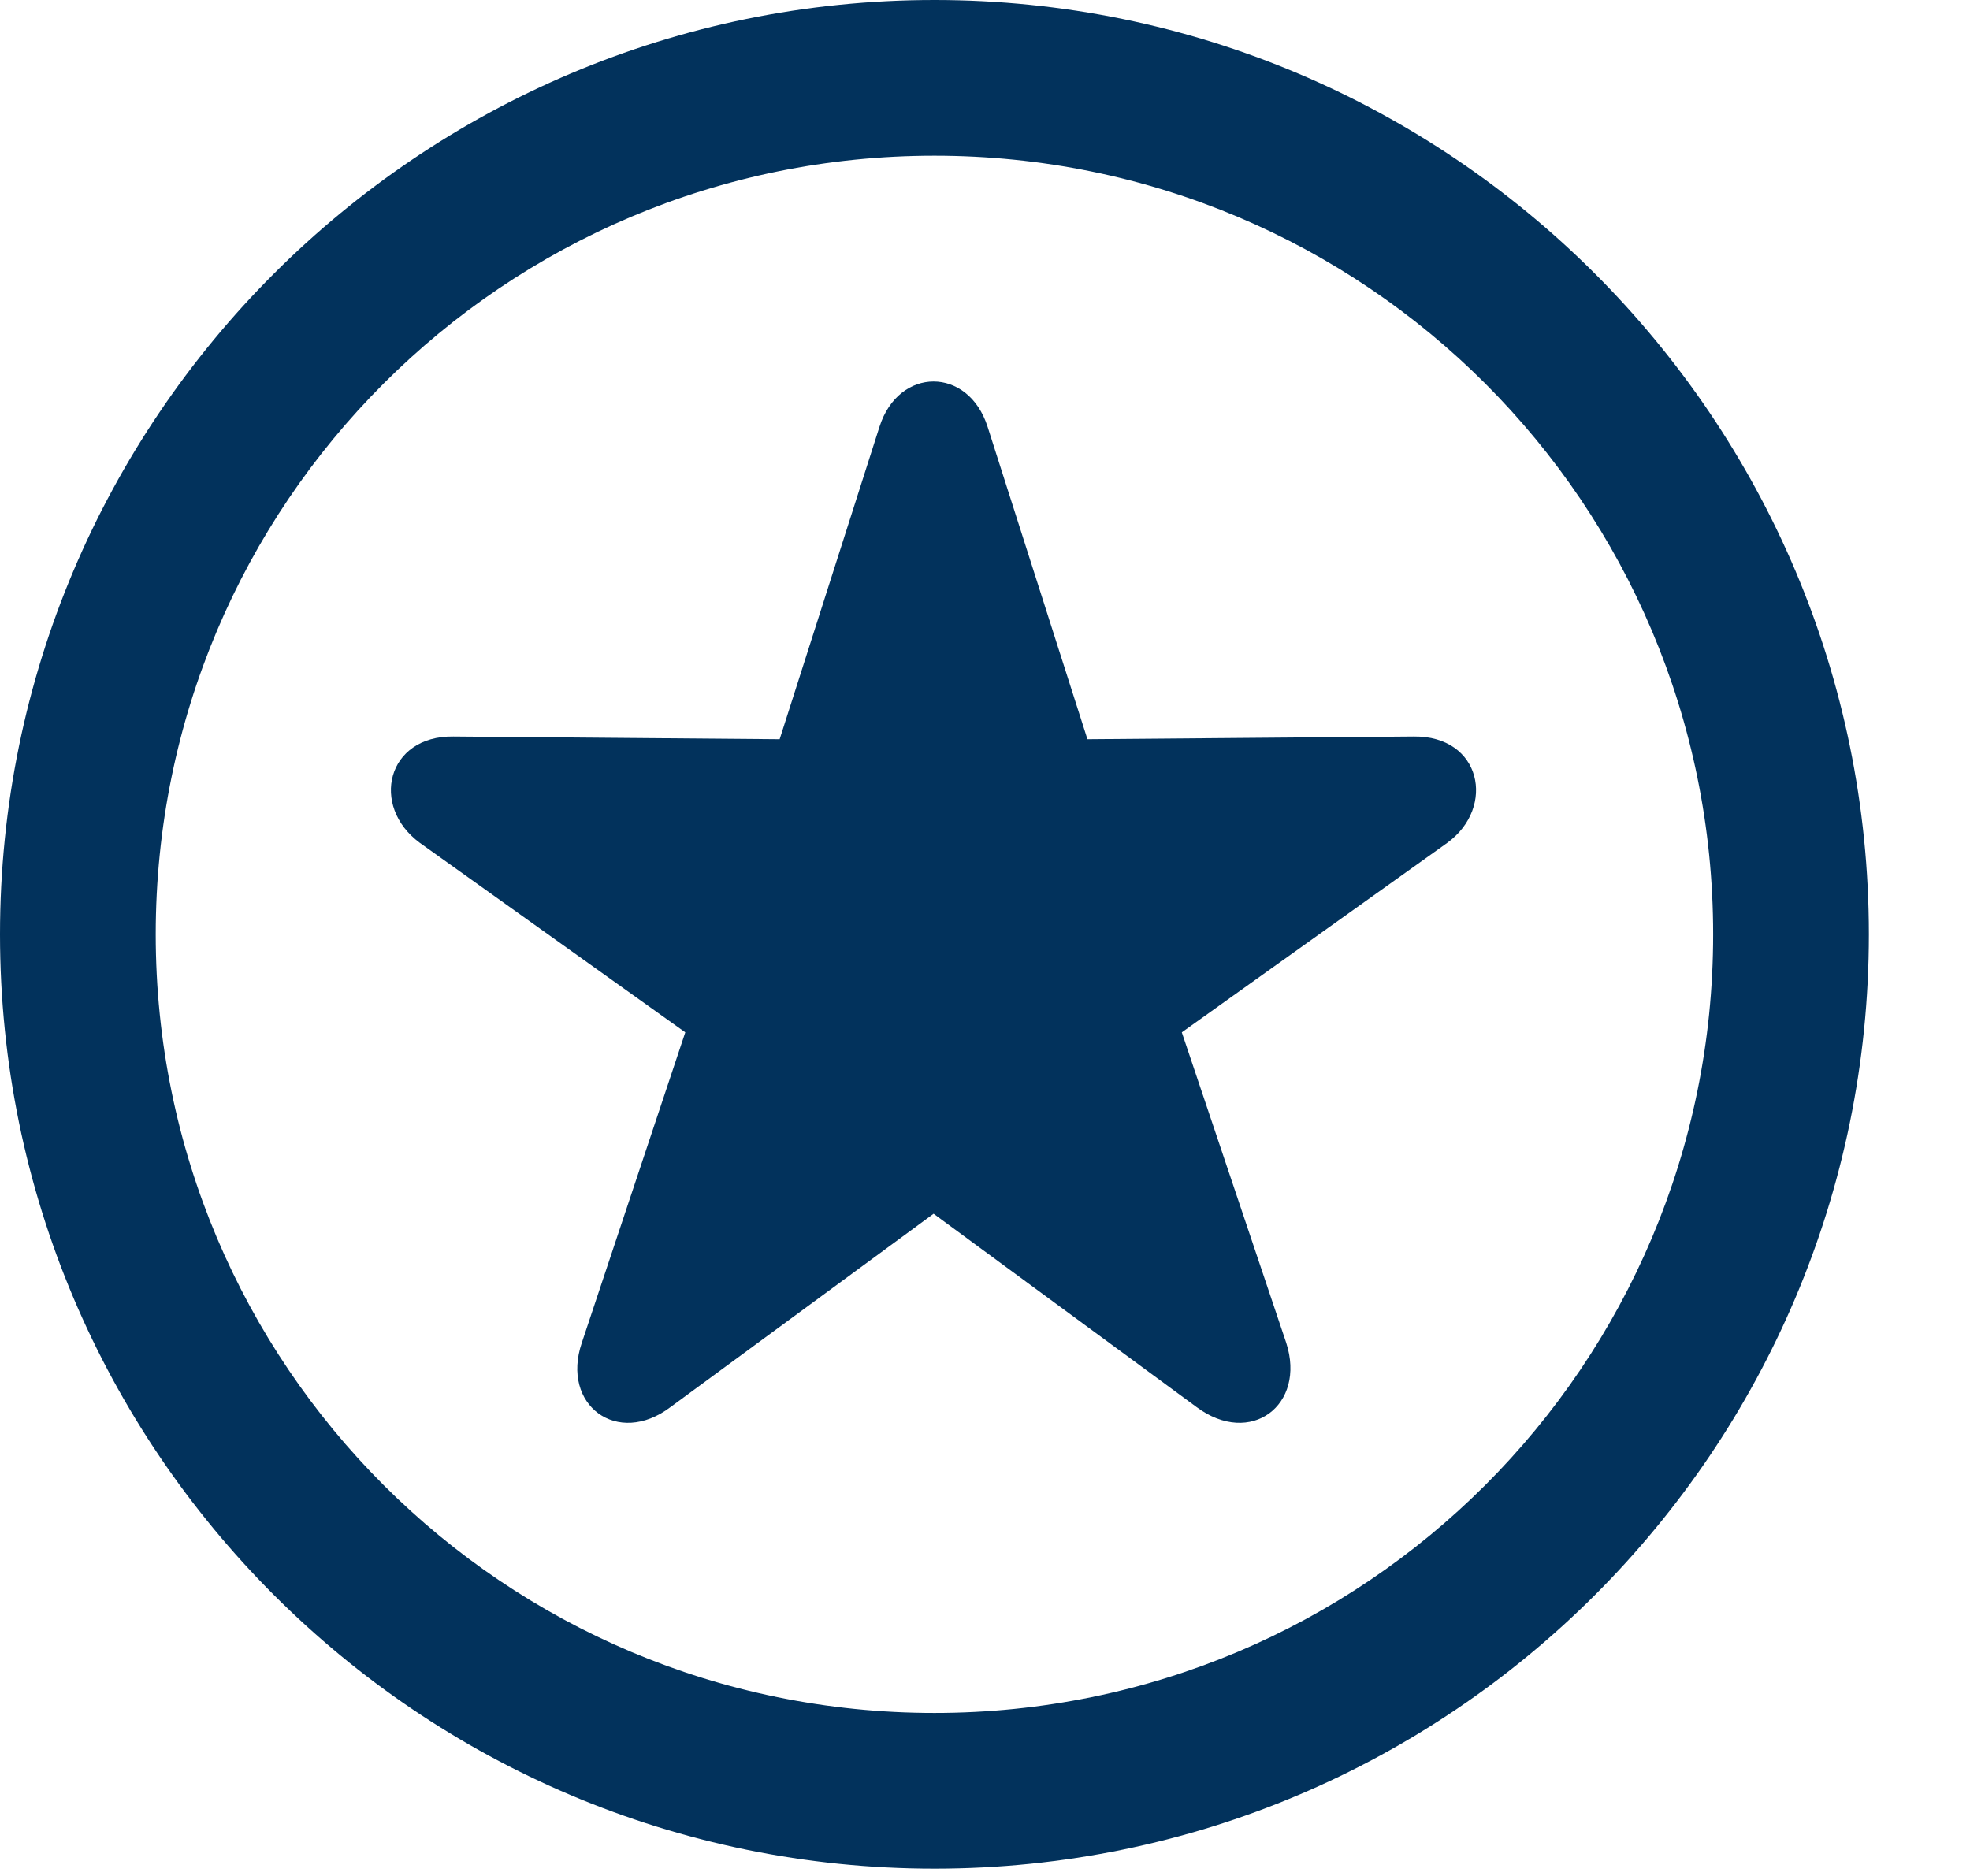
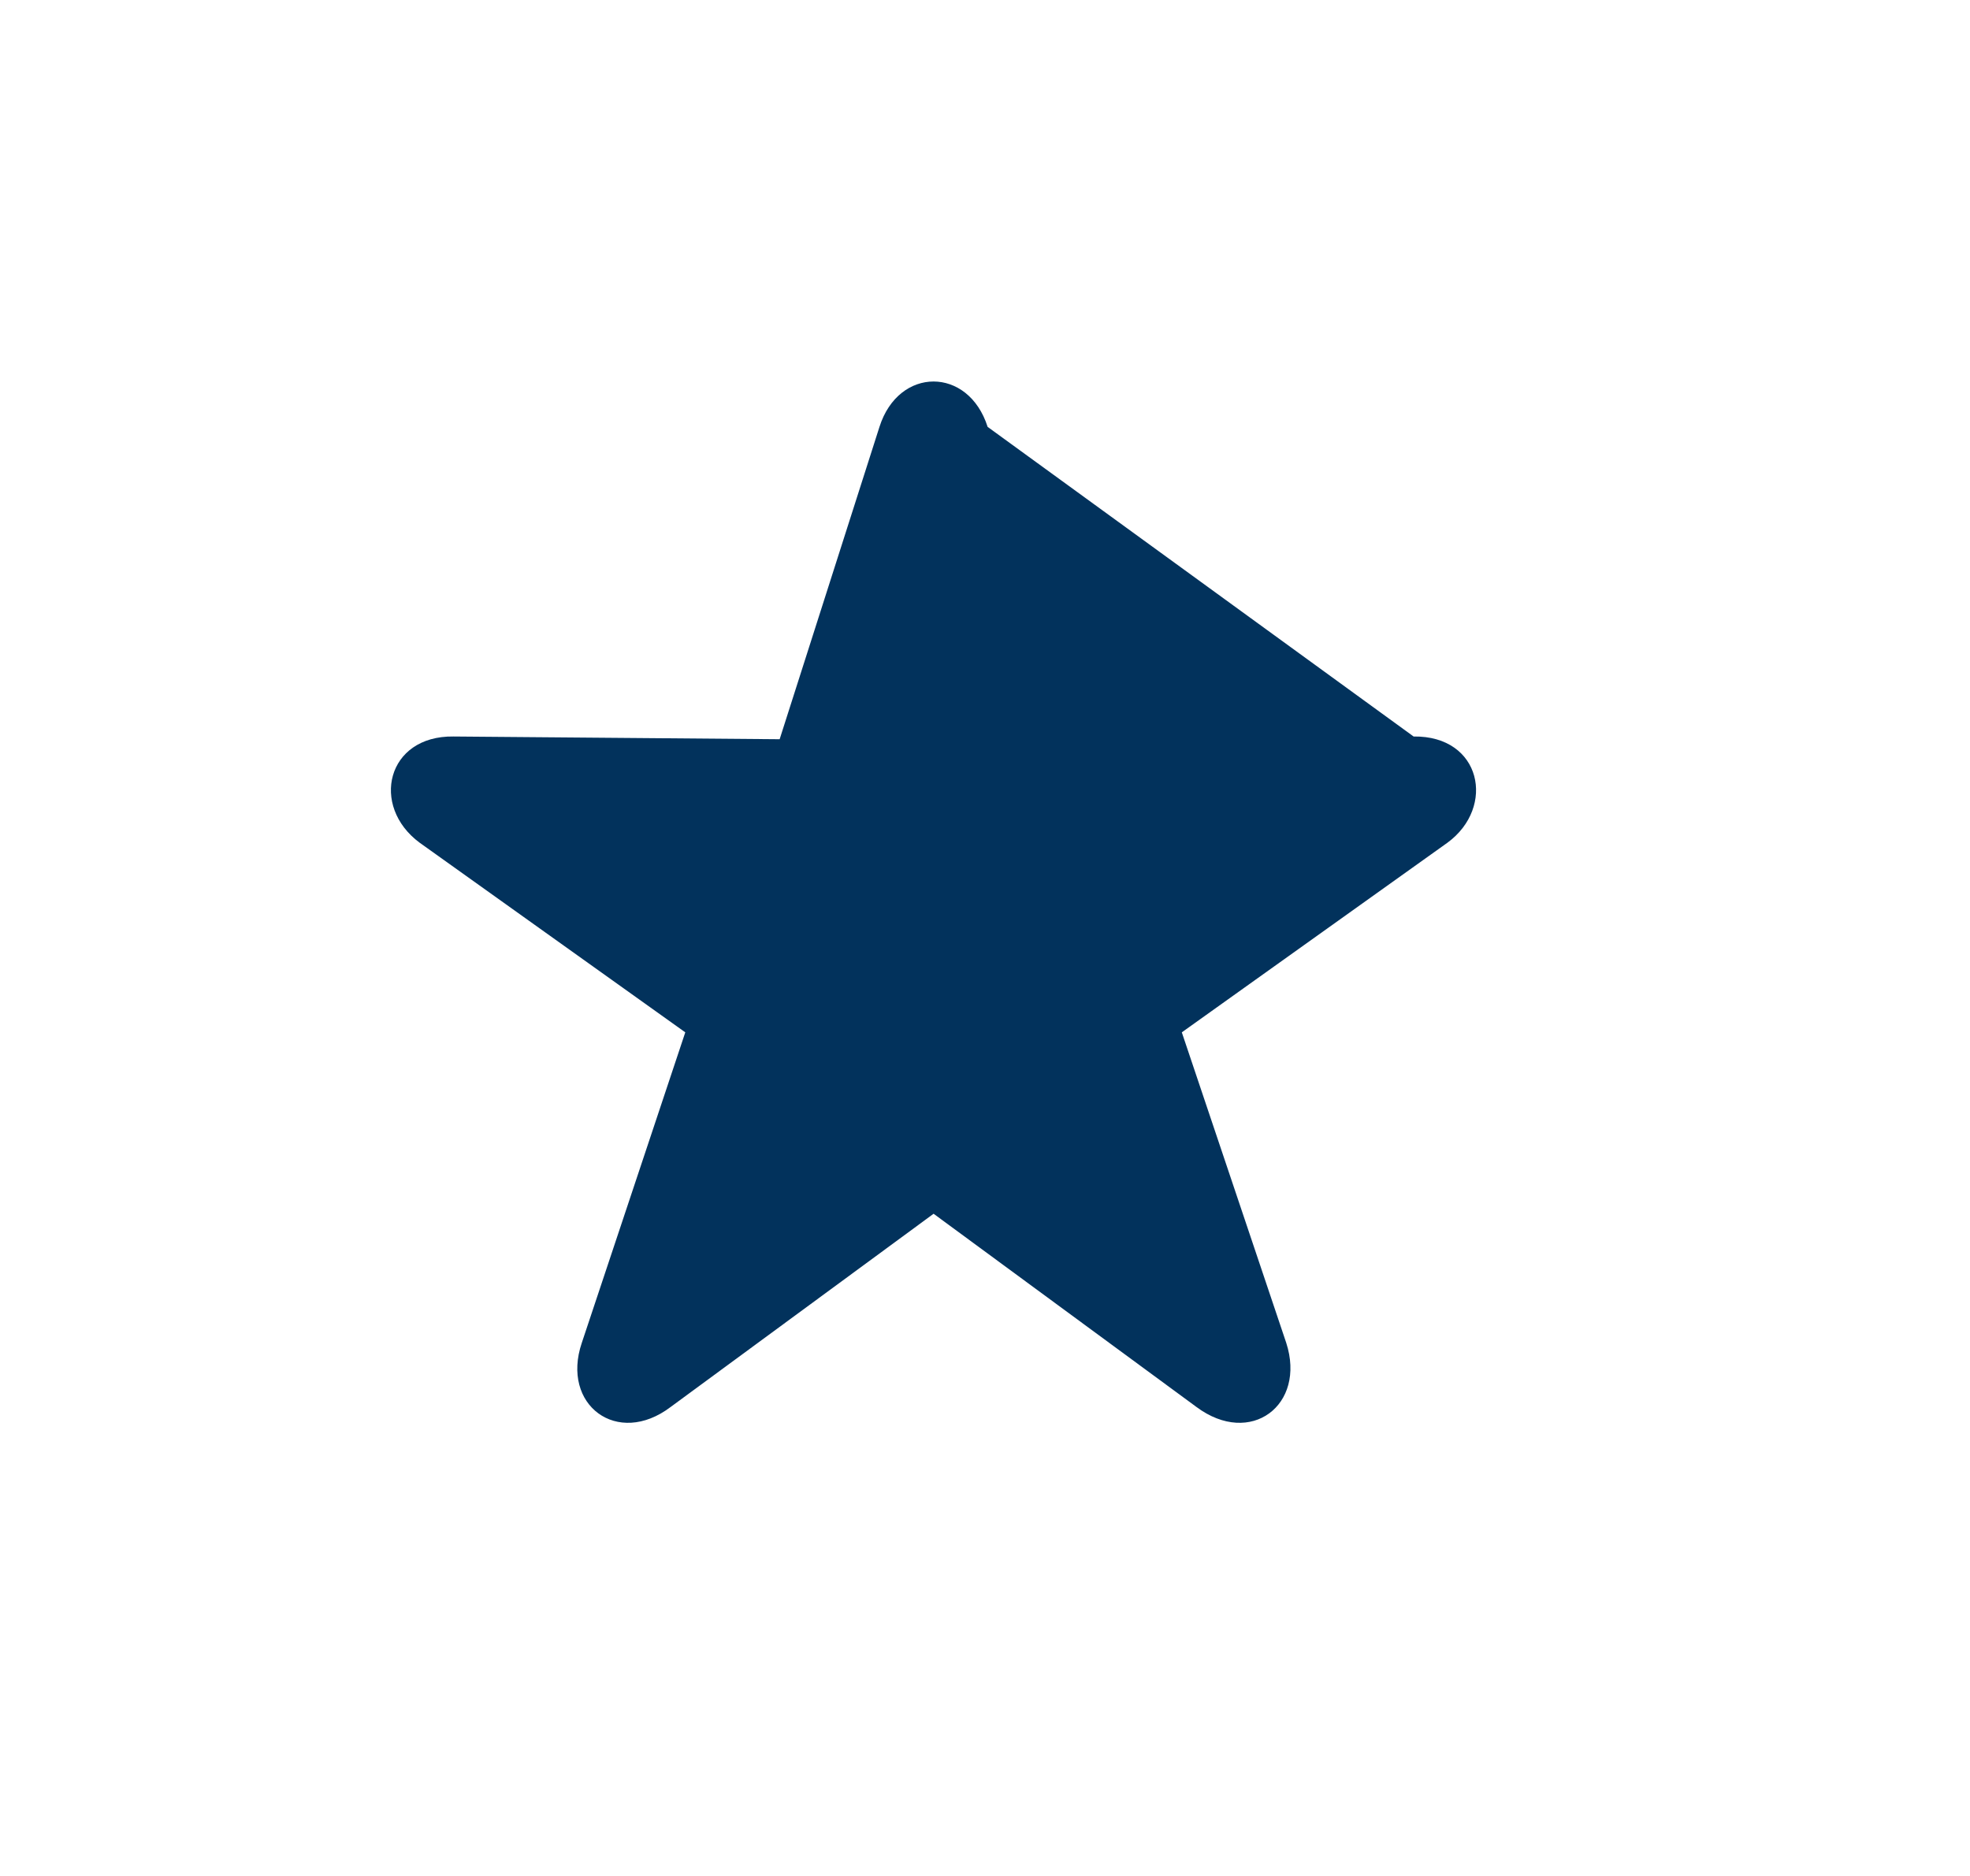
<svg xmlns="http://www.w3.org/2000/svg" width="21" height="20" viewBox="0 0 21 20" fill="none">
  <g clip-path="url(#clip0_320_85)">
-     <path d="M9.961 19.922C15.459 19.922 19.922 15.459 19.922 9.961C19.922 4.463 15.459 0 9.961 0C4.463 0 0 4.463 0 9.961C0 15.459 4.463 19.922 9.961 19.922ZM9.961 18.262C5.371 18.262 1.66 14.551 1.66 9.961C1.66 5.371 5.371 1.66 9.961 1.66C14.551 1.66 18.262 5.371 18.262 9.961C18.262 14.551 14.551 18.262 9.961 18.262Z" fill="#02325C" />
-     <path d="M7.149 15L9.952 12.94L12.754 15C13.331 15.43 13.926 14.98 13.711 14.316L12.598 11.006L15.43 8.984C15.948 8.604 15.791 7.842 15.069 7.852L11.592 7.881L10.528 4.551C10.323 3.906 9.58 3.906 9.375 4.551L8.311 7.881L4.834 7.852C4.121 7.842 3.946 8.594 4.473 8.984L7.305 11.006L6.202 14.316C5.977 14.98 6.582 15.43 7.149 15Z" fill="#02325C" />
+     <path d="M7.149 15L9.952 12.94L12.754 15C13.331 15.43 13.926 14.98 13.711 14.316L12.598 11.006L15.43 8.984C15.948 8.604 15.791 7.842 15.069 7.852L10.528 4.551C10.323 3.906 9.58 3.906 9.375 4.551L8.311 7.881L4.834 7.852C4.121 7.842 3.946 8.594 4.473 8.984L7.305 11.006L6.202 14.316C5.977 14.98 6.582 15.43 7.149 15Z" fill="#02325C" />
  </g>
  <defs>
    <clipPath id="clip0_320_85">
      <rect width="20.283" height="19.932" fill="white" />
    </clipPath>
  </defs>
</svg>